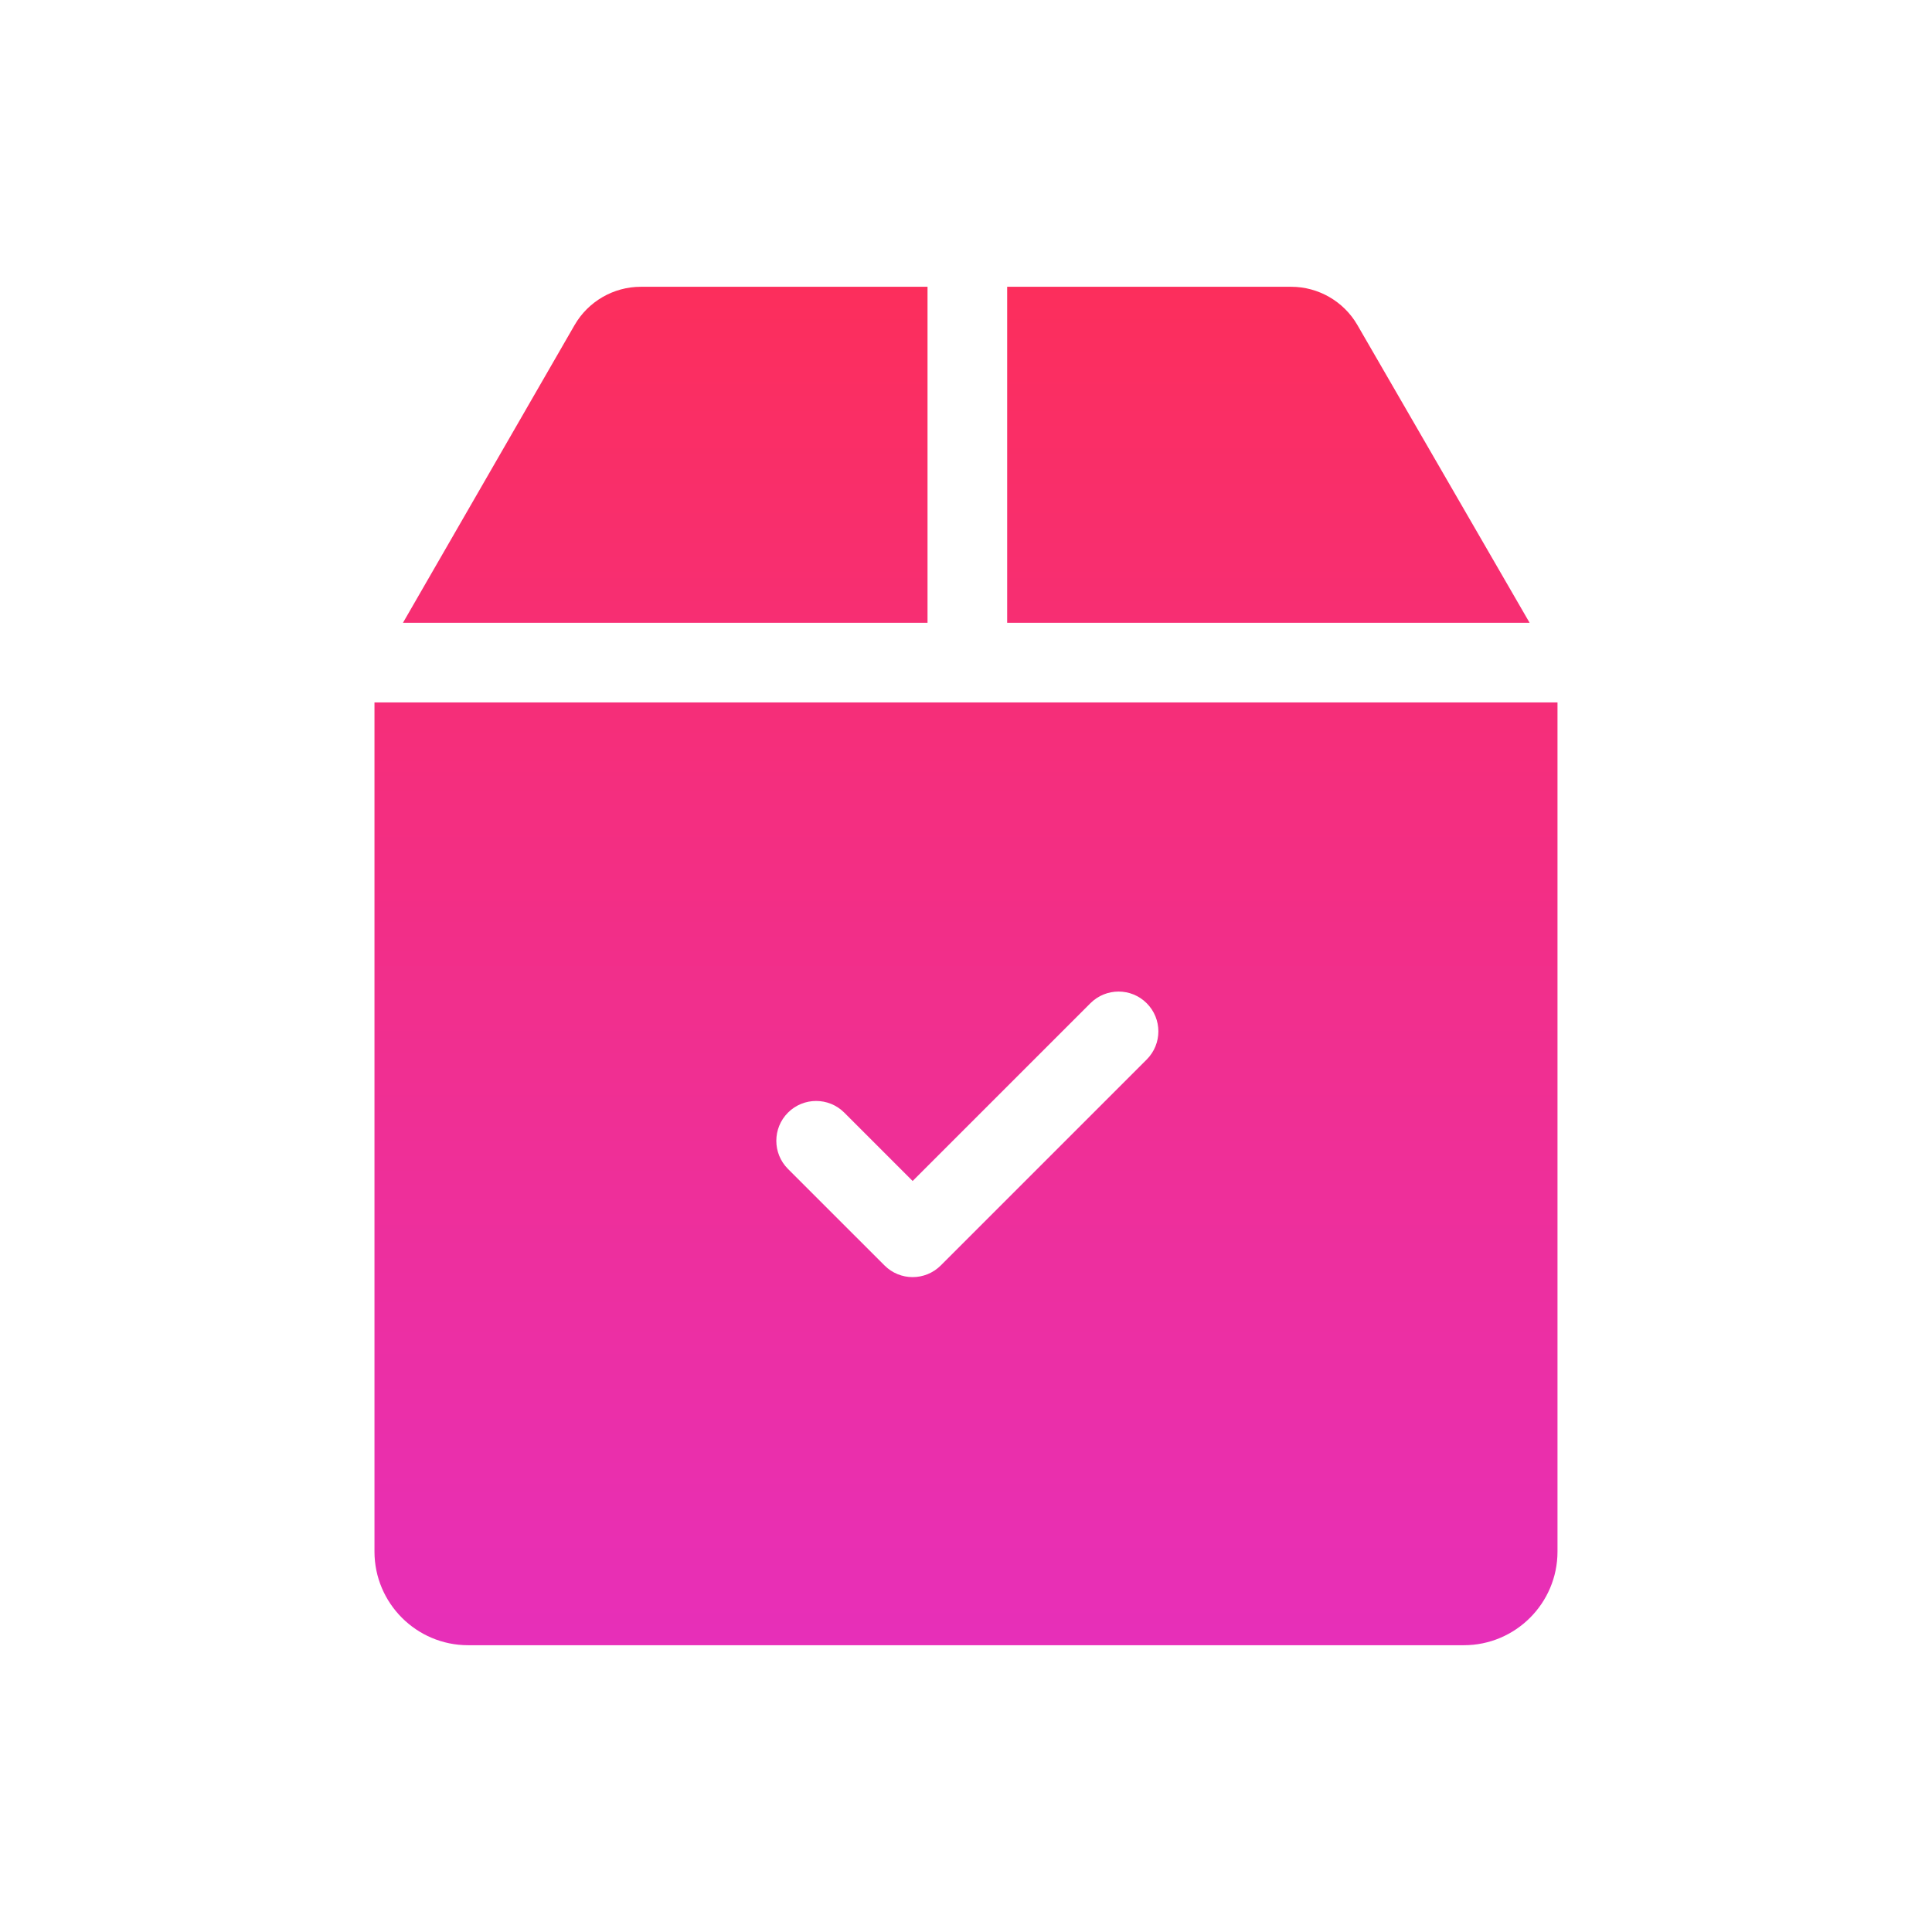
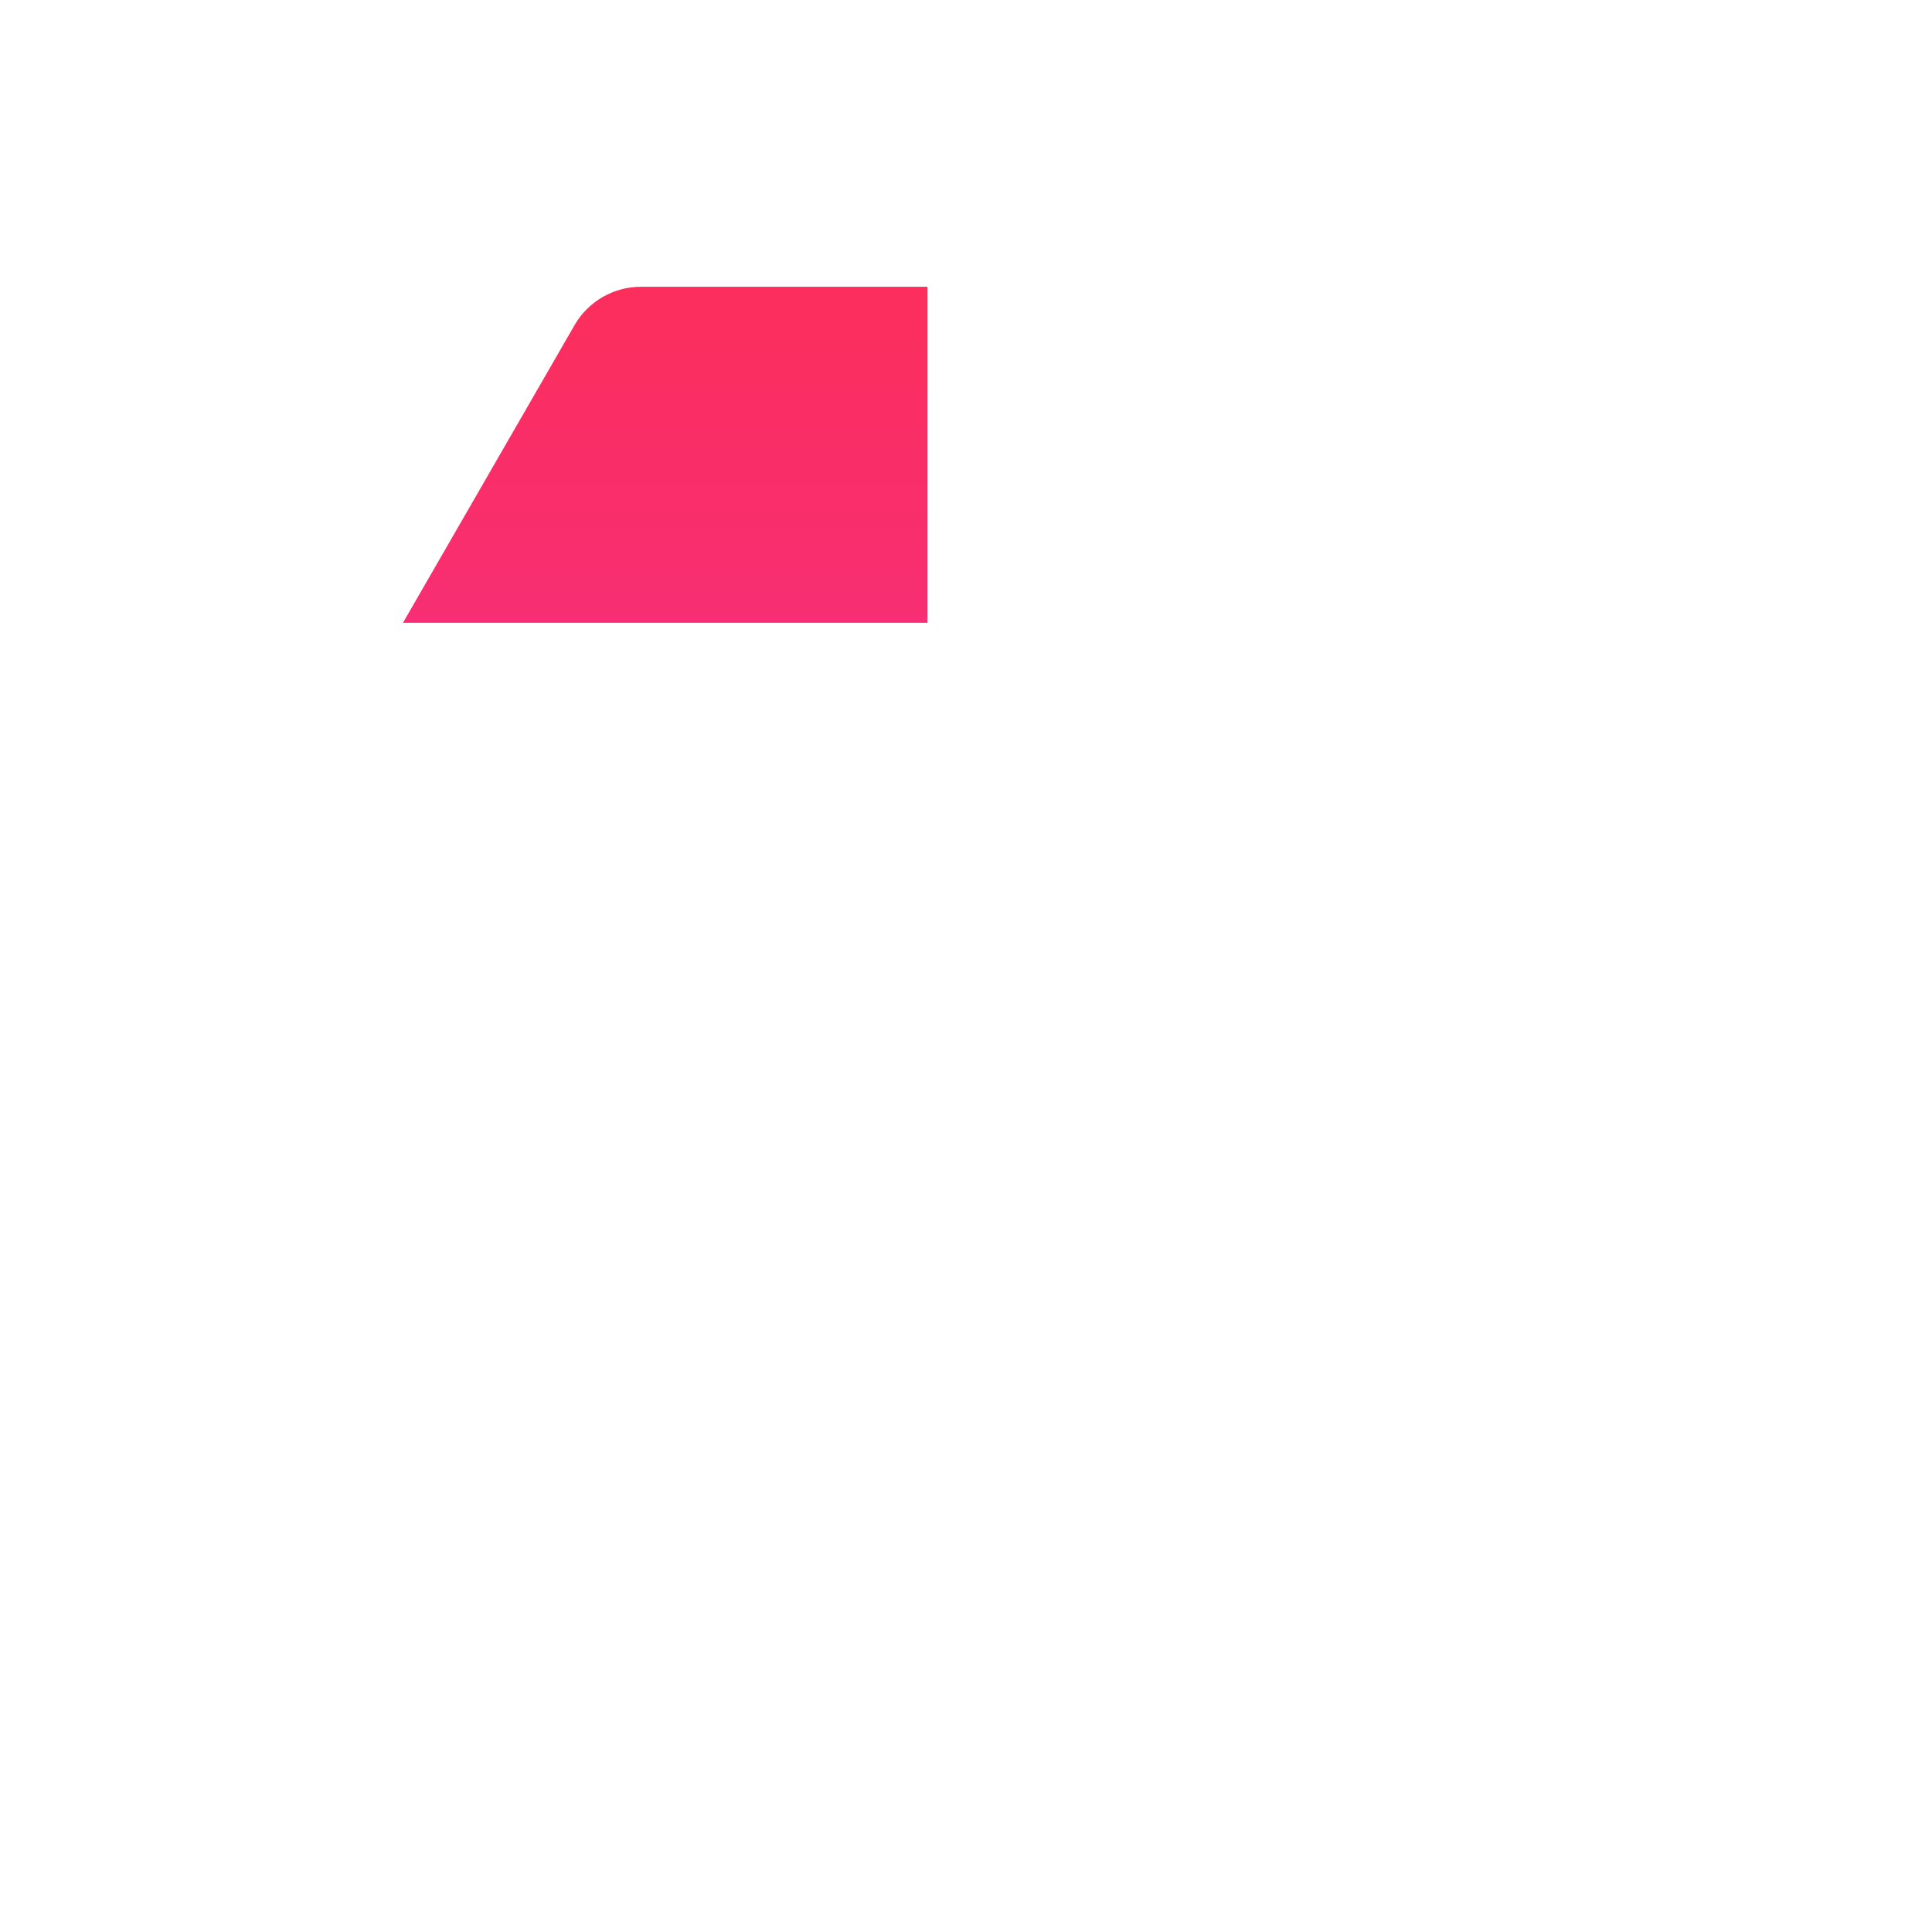
<svg xmlns="http://www.w3.org/2000/svg" width="128" height="128" viewBox="0 0 128 128" fill="none">
-   <path d="M89.928 21.529C89.026 19.969 87.346 19 85.546 19H66.727V41.26H101.34L89.928 21.529Z" fill="url(#paint0_linear_837_397)" />
  <path d="M61.451 19H42.454C40.65 19 38.971 19.971 38.069 21.534L26.698 41.26H61.451L61.451 19Z" fill="url(#paint1_linear_837_397)" />
-   <path d="M24.81 46.536V102.798C24.81 106.218 27.593 109 31.013 109H96.984C100.404 109 103.188 106.218 103.188 102.798V46.536H24.81ZM75.972 70.196L62.33 83.838C61.815 84.353 61.139 84.612 60.464 84.612C59.789 84.612 59.114 84.353 58.6 83.838L52.205 77.444C51.176 76.415 51.176 74.745 52.205 73.715C53.235 72.684 54.906 72.684 55.936 73.715L60.464 78.244L72.243 66.466C73.273 65.436 74.944 65.436 75.972 66.466C77.003 67.497 77.003 69.165 75.972 70.196Z" fill="url(#paint2_linear_837_397)" />
  <defs>
    <linearGradient id="paint0_linear_837_397" x1="63.999" y1="19" x2="63.999" y2="109" gradientUnits="userSpaceOnUse">
      <stop stop-color="#FC2E5C" />
      <stop offset="1" stop-color="#E72FB9" />
    </linearGradient>
    <linearGradient id="paint1_linear_837_397" x1="63.999" y1="19" x2="63.999" y2="109" gradientUnits="userSpaceOnUse">
      <stop stop-color="#FC2E5C" />
      <stop offset="1" stop-color="#E72FB9" />
    </linearGradient>
    <linearGradient id="paint2_linear_837_397" x1="63.999" y1="19" x2="63.999" y2="109" gradientUnits="userSpaceOnUse">
      <stop stop-color="#FC2E5C" />
      <stop offset="1" stop-color="#E72FB9" />
    </linearGradient>
  </defs>
</svg>